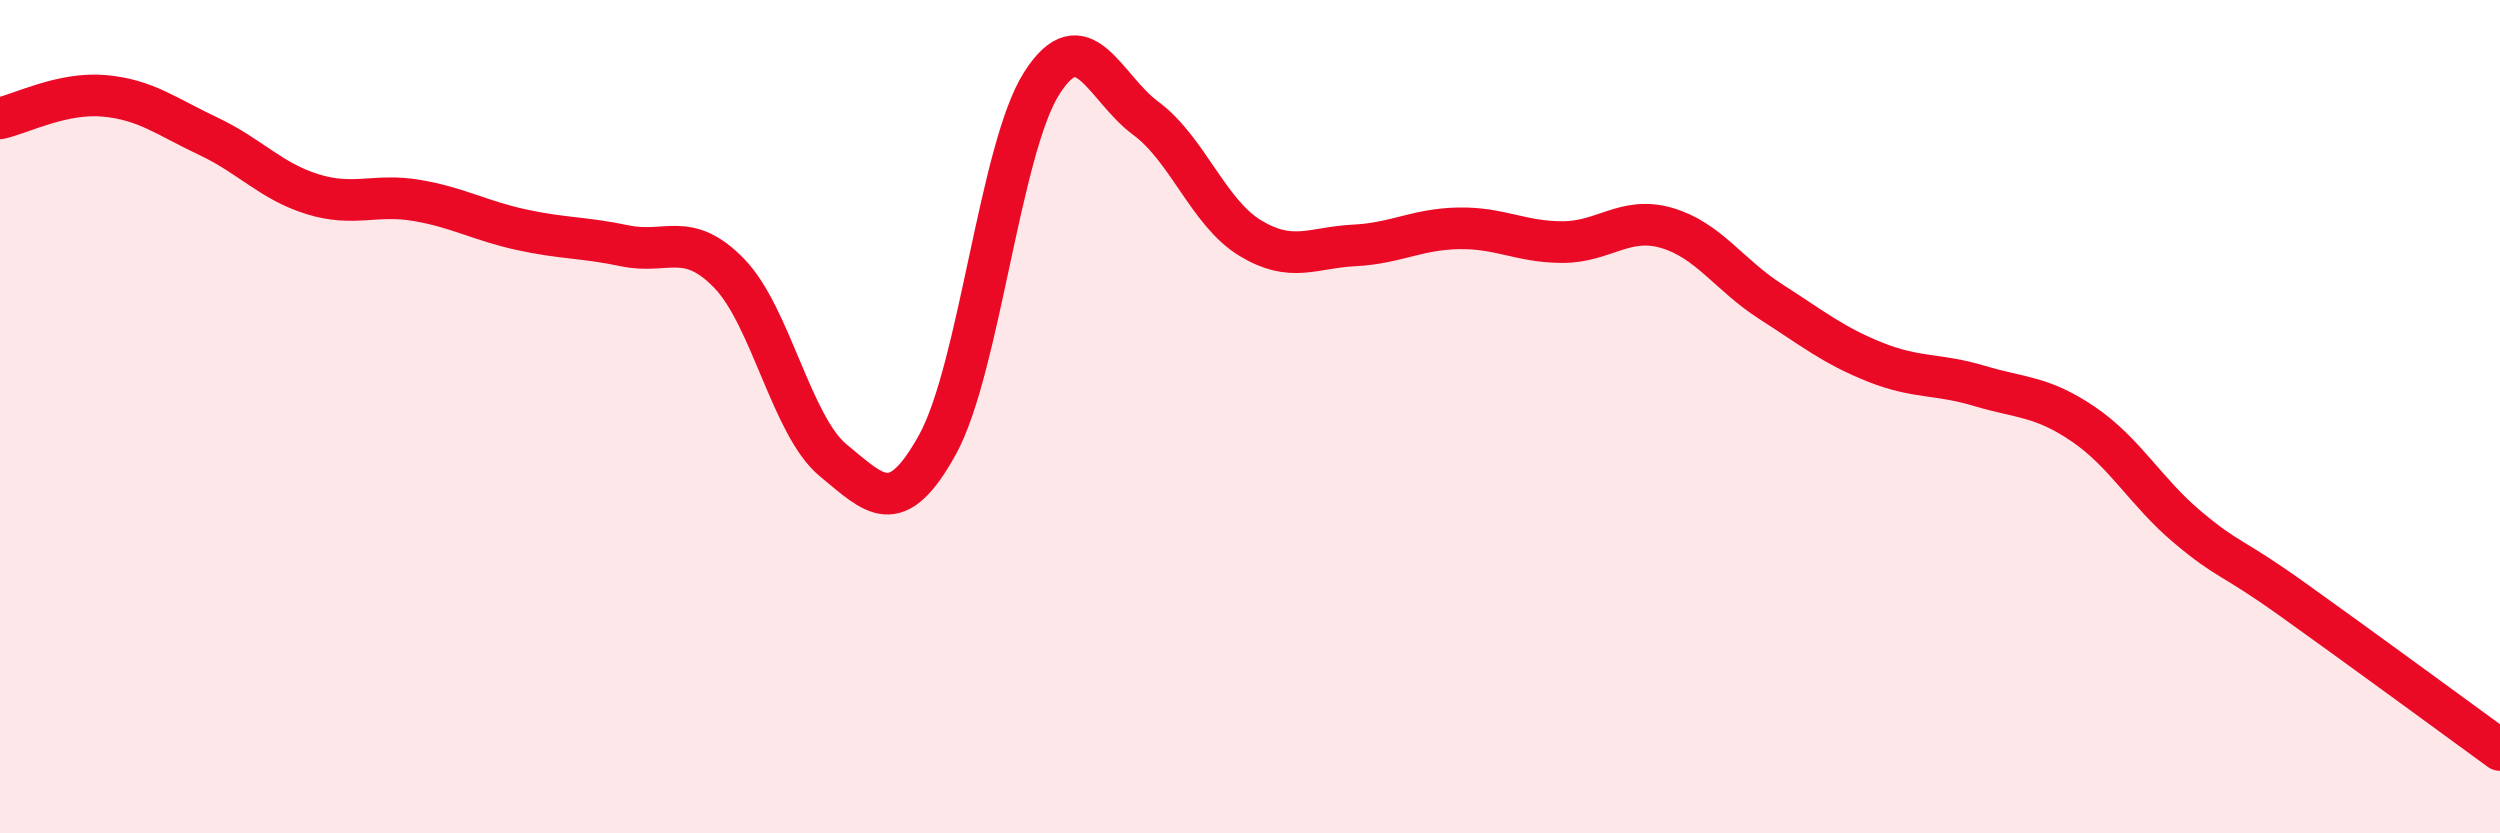
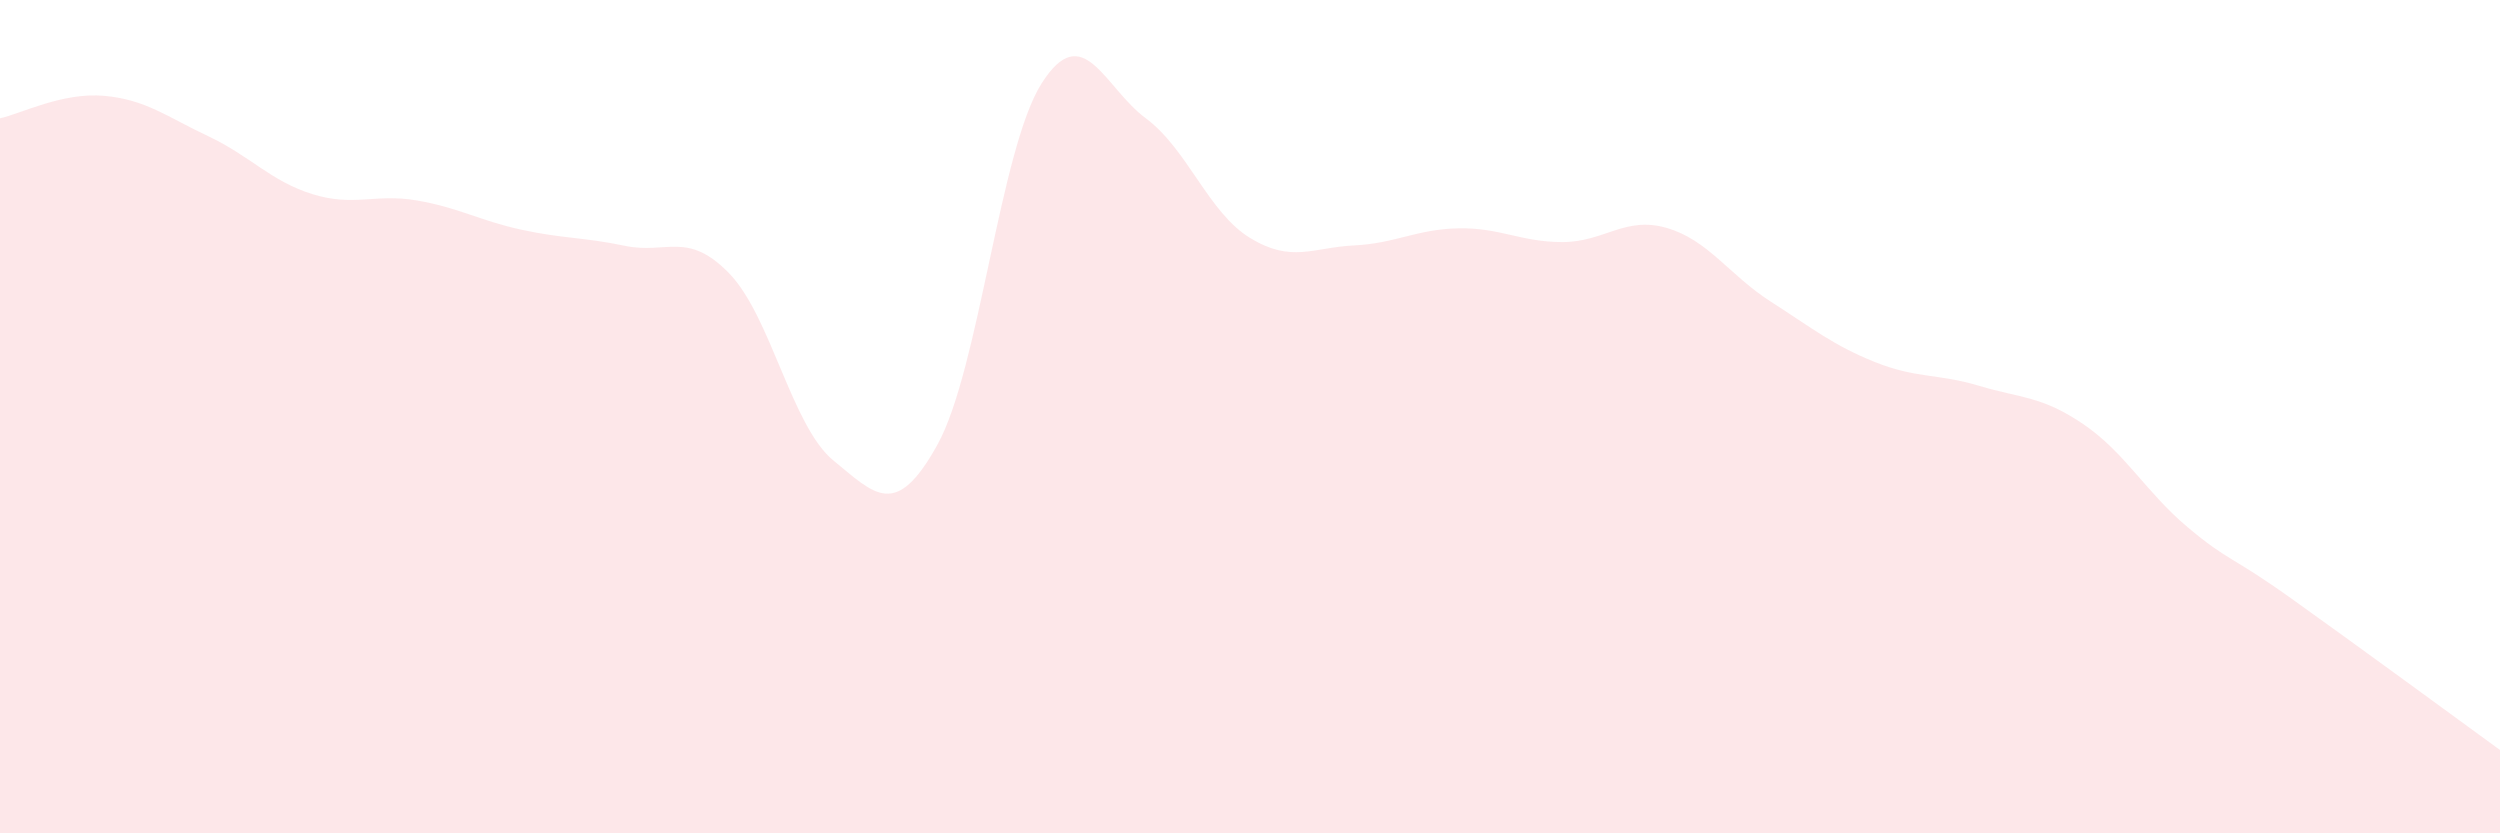
<svg xmlns="http://www.w3.org/2000/svg" width="60" height="20" viewBox="0 0 60 20">
  <path d="M 0,2.84 C 0.5,2.73 1.5,2.21 2.5,2.3 C 3.5,2.39 4,2.8 5,3.27 C 6,3.74 6.5,4.35 7.5,4.66 C 8.5,4.97 9,4.64 10,4.81 C 11,4.98 11.5,5.29 12.5,5.51 C 13.5,5.73 14,5.69 15,5.9 C 16,6.11 16.5,5.53 17.5,6.56 C 18.5,7.59 19,10.23 20,11.05 C 21,11.87 21.5,12.48 22.5,10.67 C 23.5,8.86 24,3.57 25,2 C 26,0.43 26.5,2.1 27.5,2.84 C 28.5,3.58 29,5.1 30,5.71 C 31,6.32 31.5,5.94 32.5,5.89 C 33.5,5.84 34,5.5 35,5.48 C 36,5.46 36.5,5.81 37.5,5.81 C 38.5,5.81 39,5.18 40,5.47 C 41,5.76 41.5,6.6 42.5,7.24 C 43.5,7.88 44,8.29 45,8.69 C 46,9.09 46.5,8.96 47.5,9.26 C 48.5,9.56 49,9.5 50,10.18 C 51,10.86 51.5,11.81 52.5,12.65 C 53.5,13.49 53.5,13.3 55,14.37 C 56.5,15.44 59,17.27 60,18L60 20L0 20Z" fill="#EB0A25" opacity="0.1" stroke-linecap="round" stroke-linejoin="round" />
-   <path d="M 0,2.84 C 0.5,2.73 1.5,2.21 2.5,2.3 C 3.5,2.39 4,2.8 5,3.27 C 6,3.74 6.5,4.35 7.5,4.66 C 8.5,4.97 9,4.64 10,4.81 C 11,4.98 11.5,5.29 12.5,5.51 C 13.5,5.73 14,5.69 15,5.9 C 16,6.11 16.5,5.53 17.5,6.56 C 18.5,7.59 19,10.23 20,11.05 C 21,11.87 21.5,12.48 22.5,10.67 C 23.5,8.86 24,3.57 25,2 C 26,0.43 26.5,2.1 27.5,2.84 C 28.5,3.58 29,5.1 30,5.71 C 31,6.32 31.5,5.94 32.5,5.89 C 33.5,5.84 34,5.5 35,5.48 C 36,5.46 36.5,5.81 37.5,5.81 C 38.5,5.81 39,5.18 40,5.47 C 41,5.76 41.5,6.6 42.5,7.24 C 43.5,7.88 44,8.29 45,8.69 C 46,9.09 46.5,8.96 47.5,9.26 C 48.5,9.56 49,9.5 50,10.18 C 51,10.86 51.5,11.81 52.5,12.65 C 53.5,13.49 53.5,13.3 55,14.37 C 56.5,15.44 59,17.27 60,18" stroke="#EB0A25" stroke-width="1" fill="none" stroke-linecap="round" stroke-linejoin="round" />
</svg>